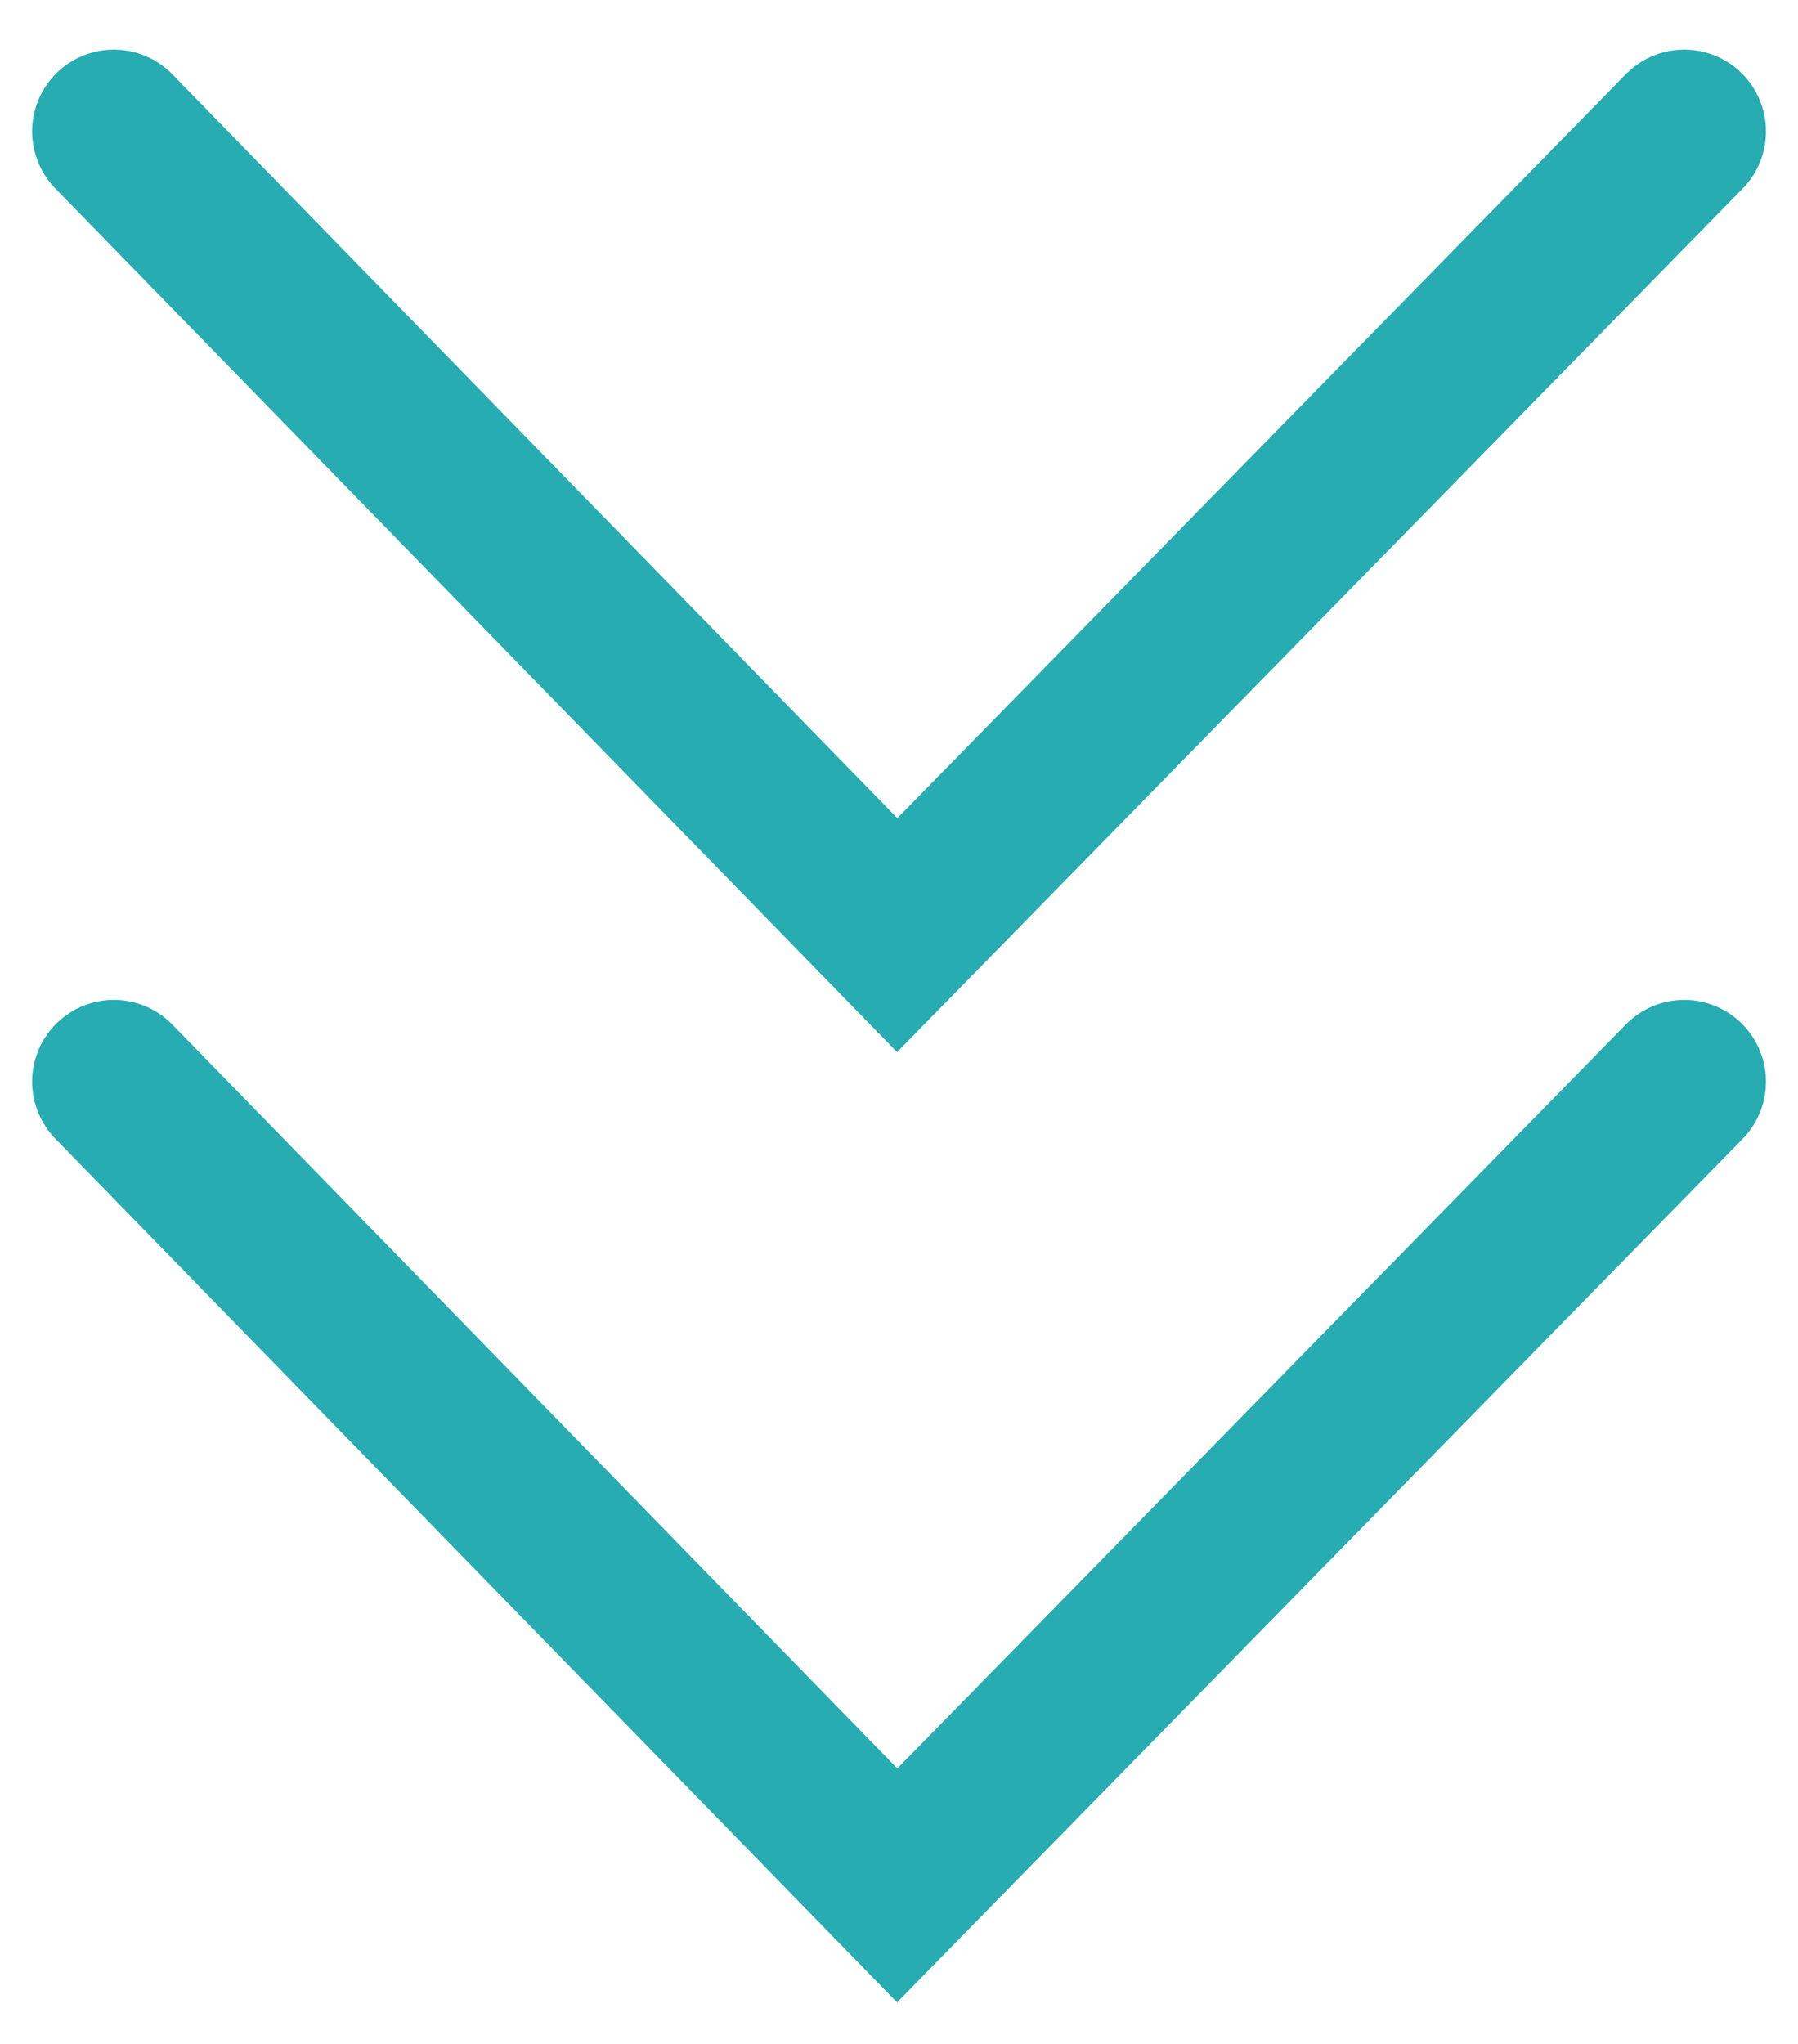
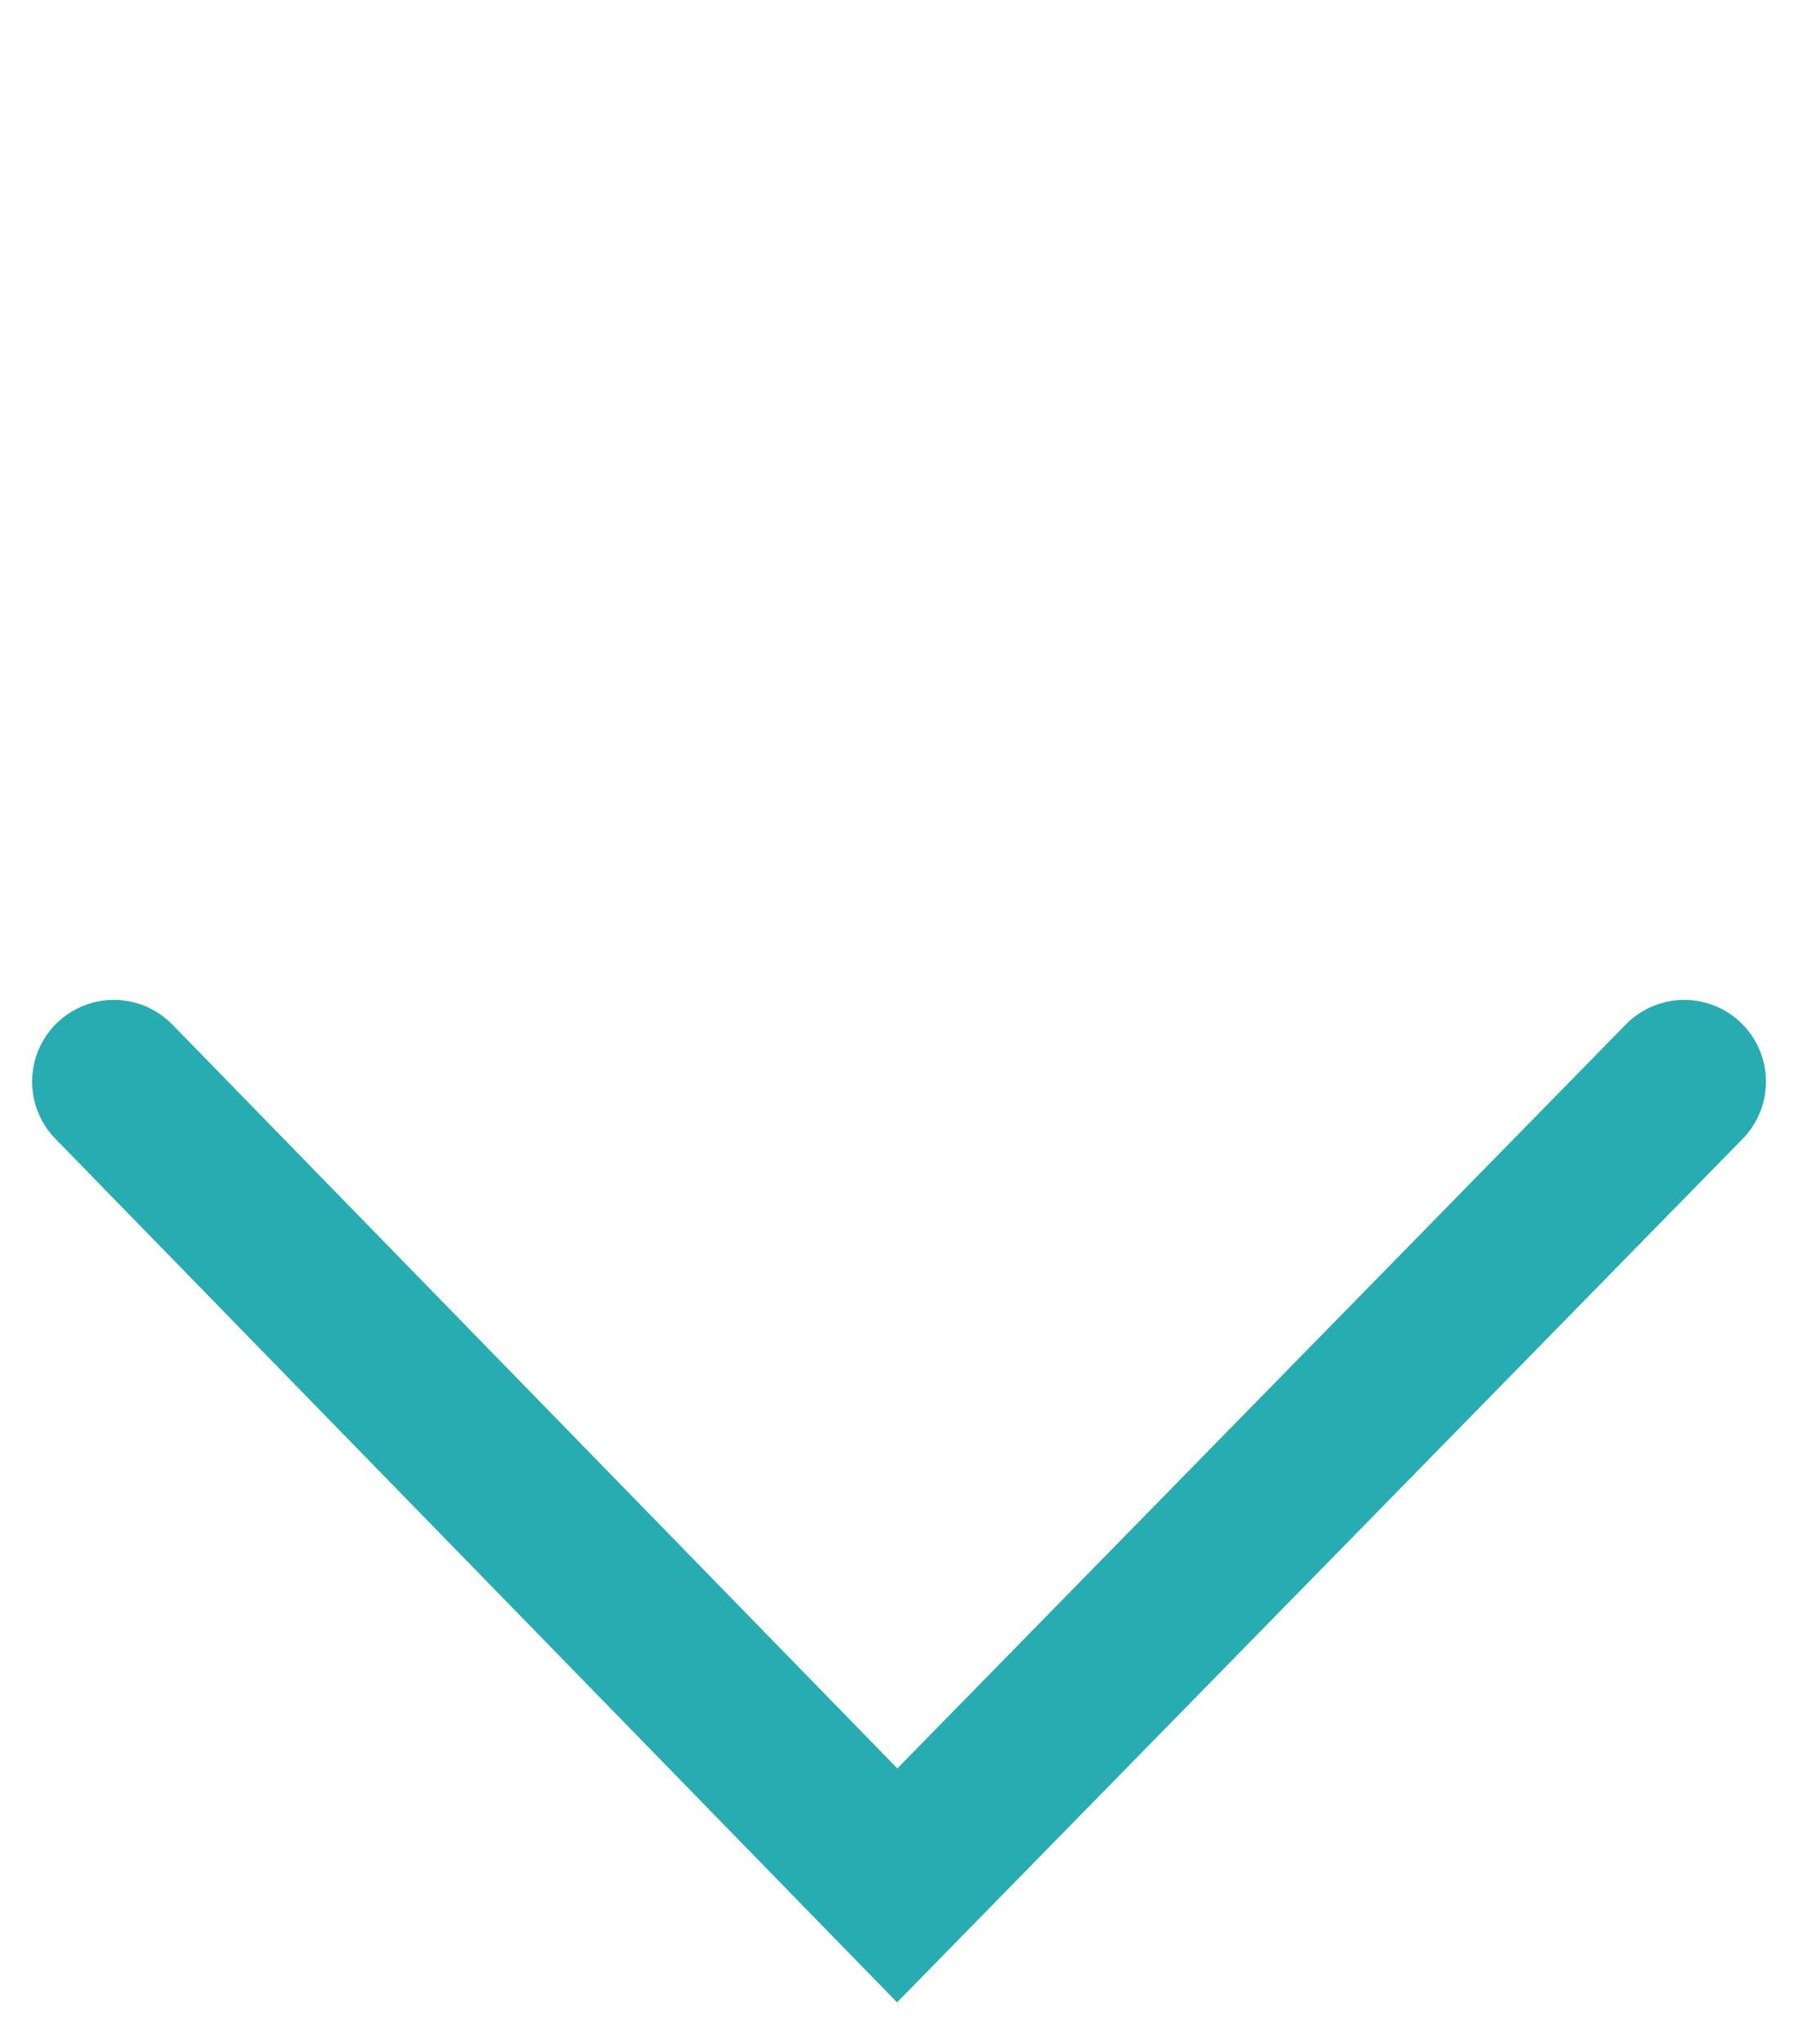
<svg xmlns="http://www.w3.org/2000/svg" width="22" height="25" viewBox="0 0 22 25" fill="none">
-   <path d="M1.393 1.607L10.978 11.438L20.608 1.607" stroke="#27ACB1" stroke-width="2" stroke-linecap="round" />
  <path d="M1.393 13.23L10.978 23.061L20.608 13.23" stroke="#27ACB1" stroke-width="2" stroke-linecap="round" />
</svg>